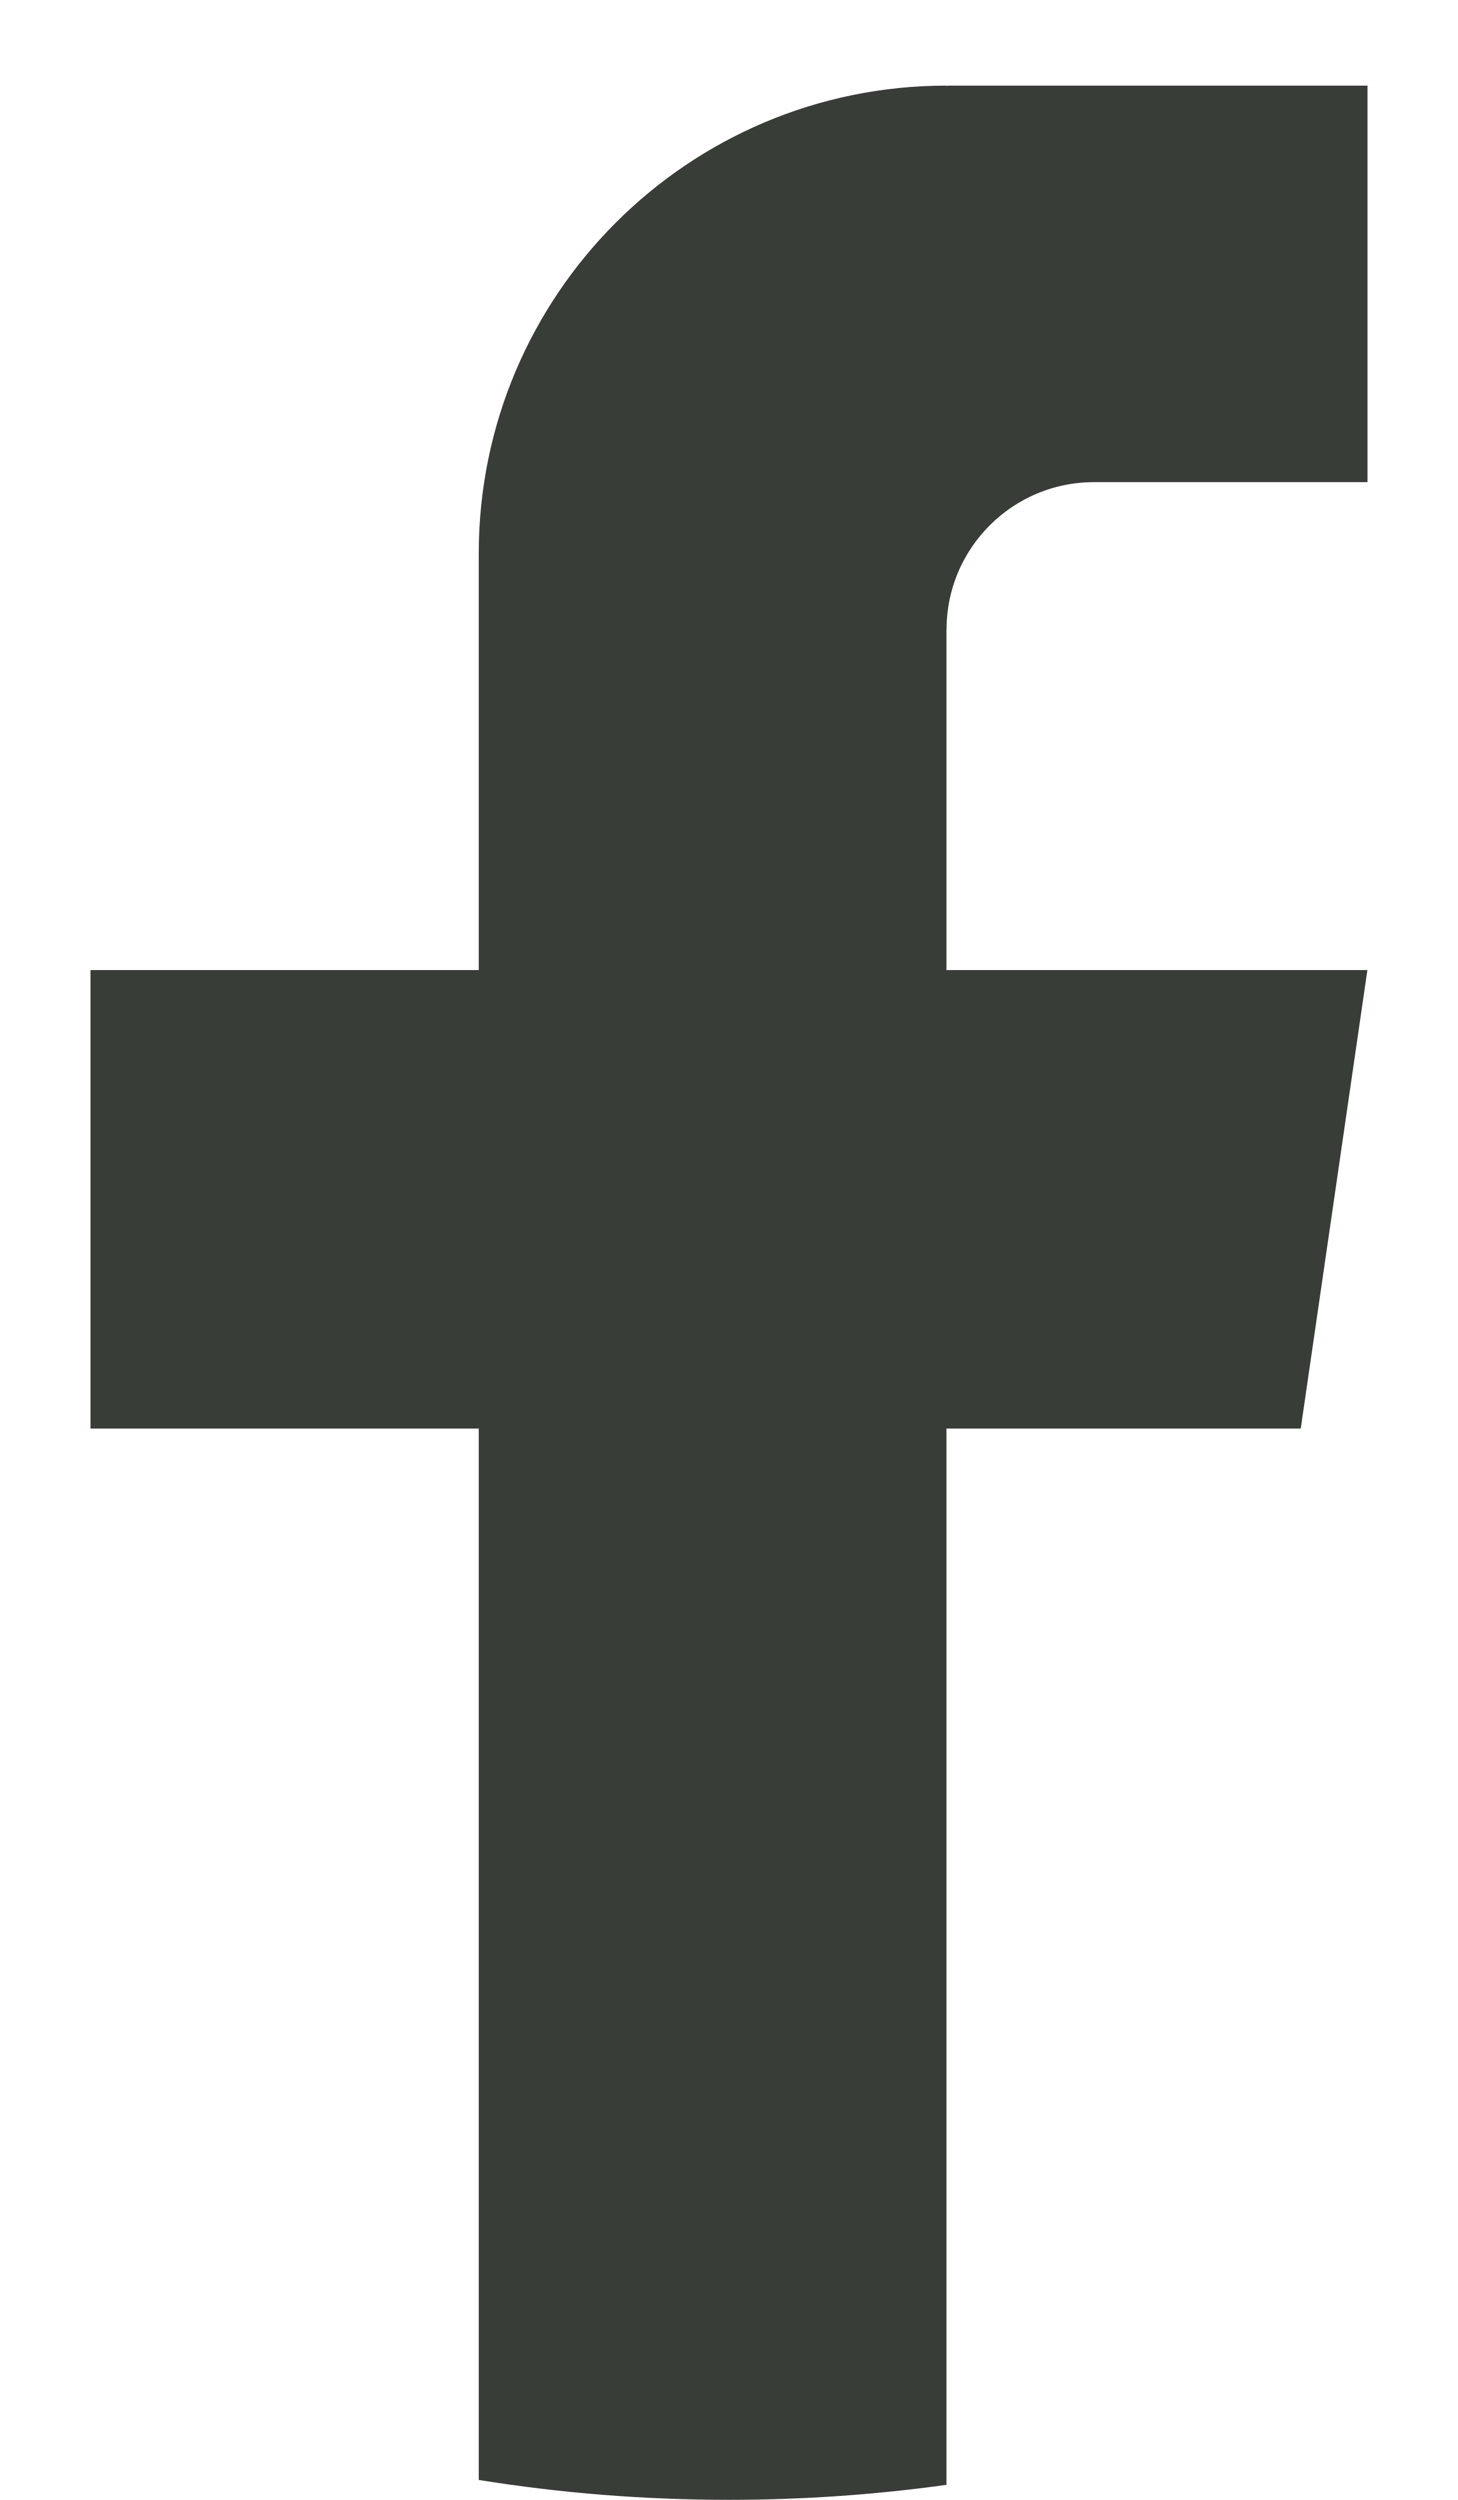
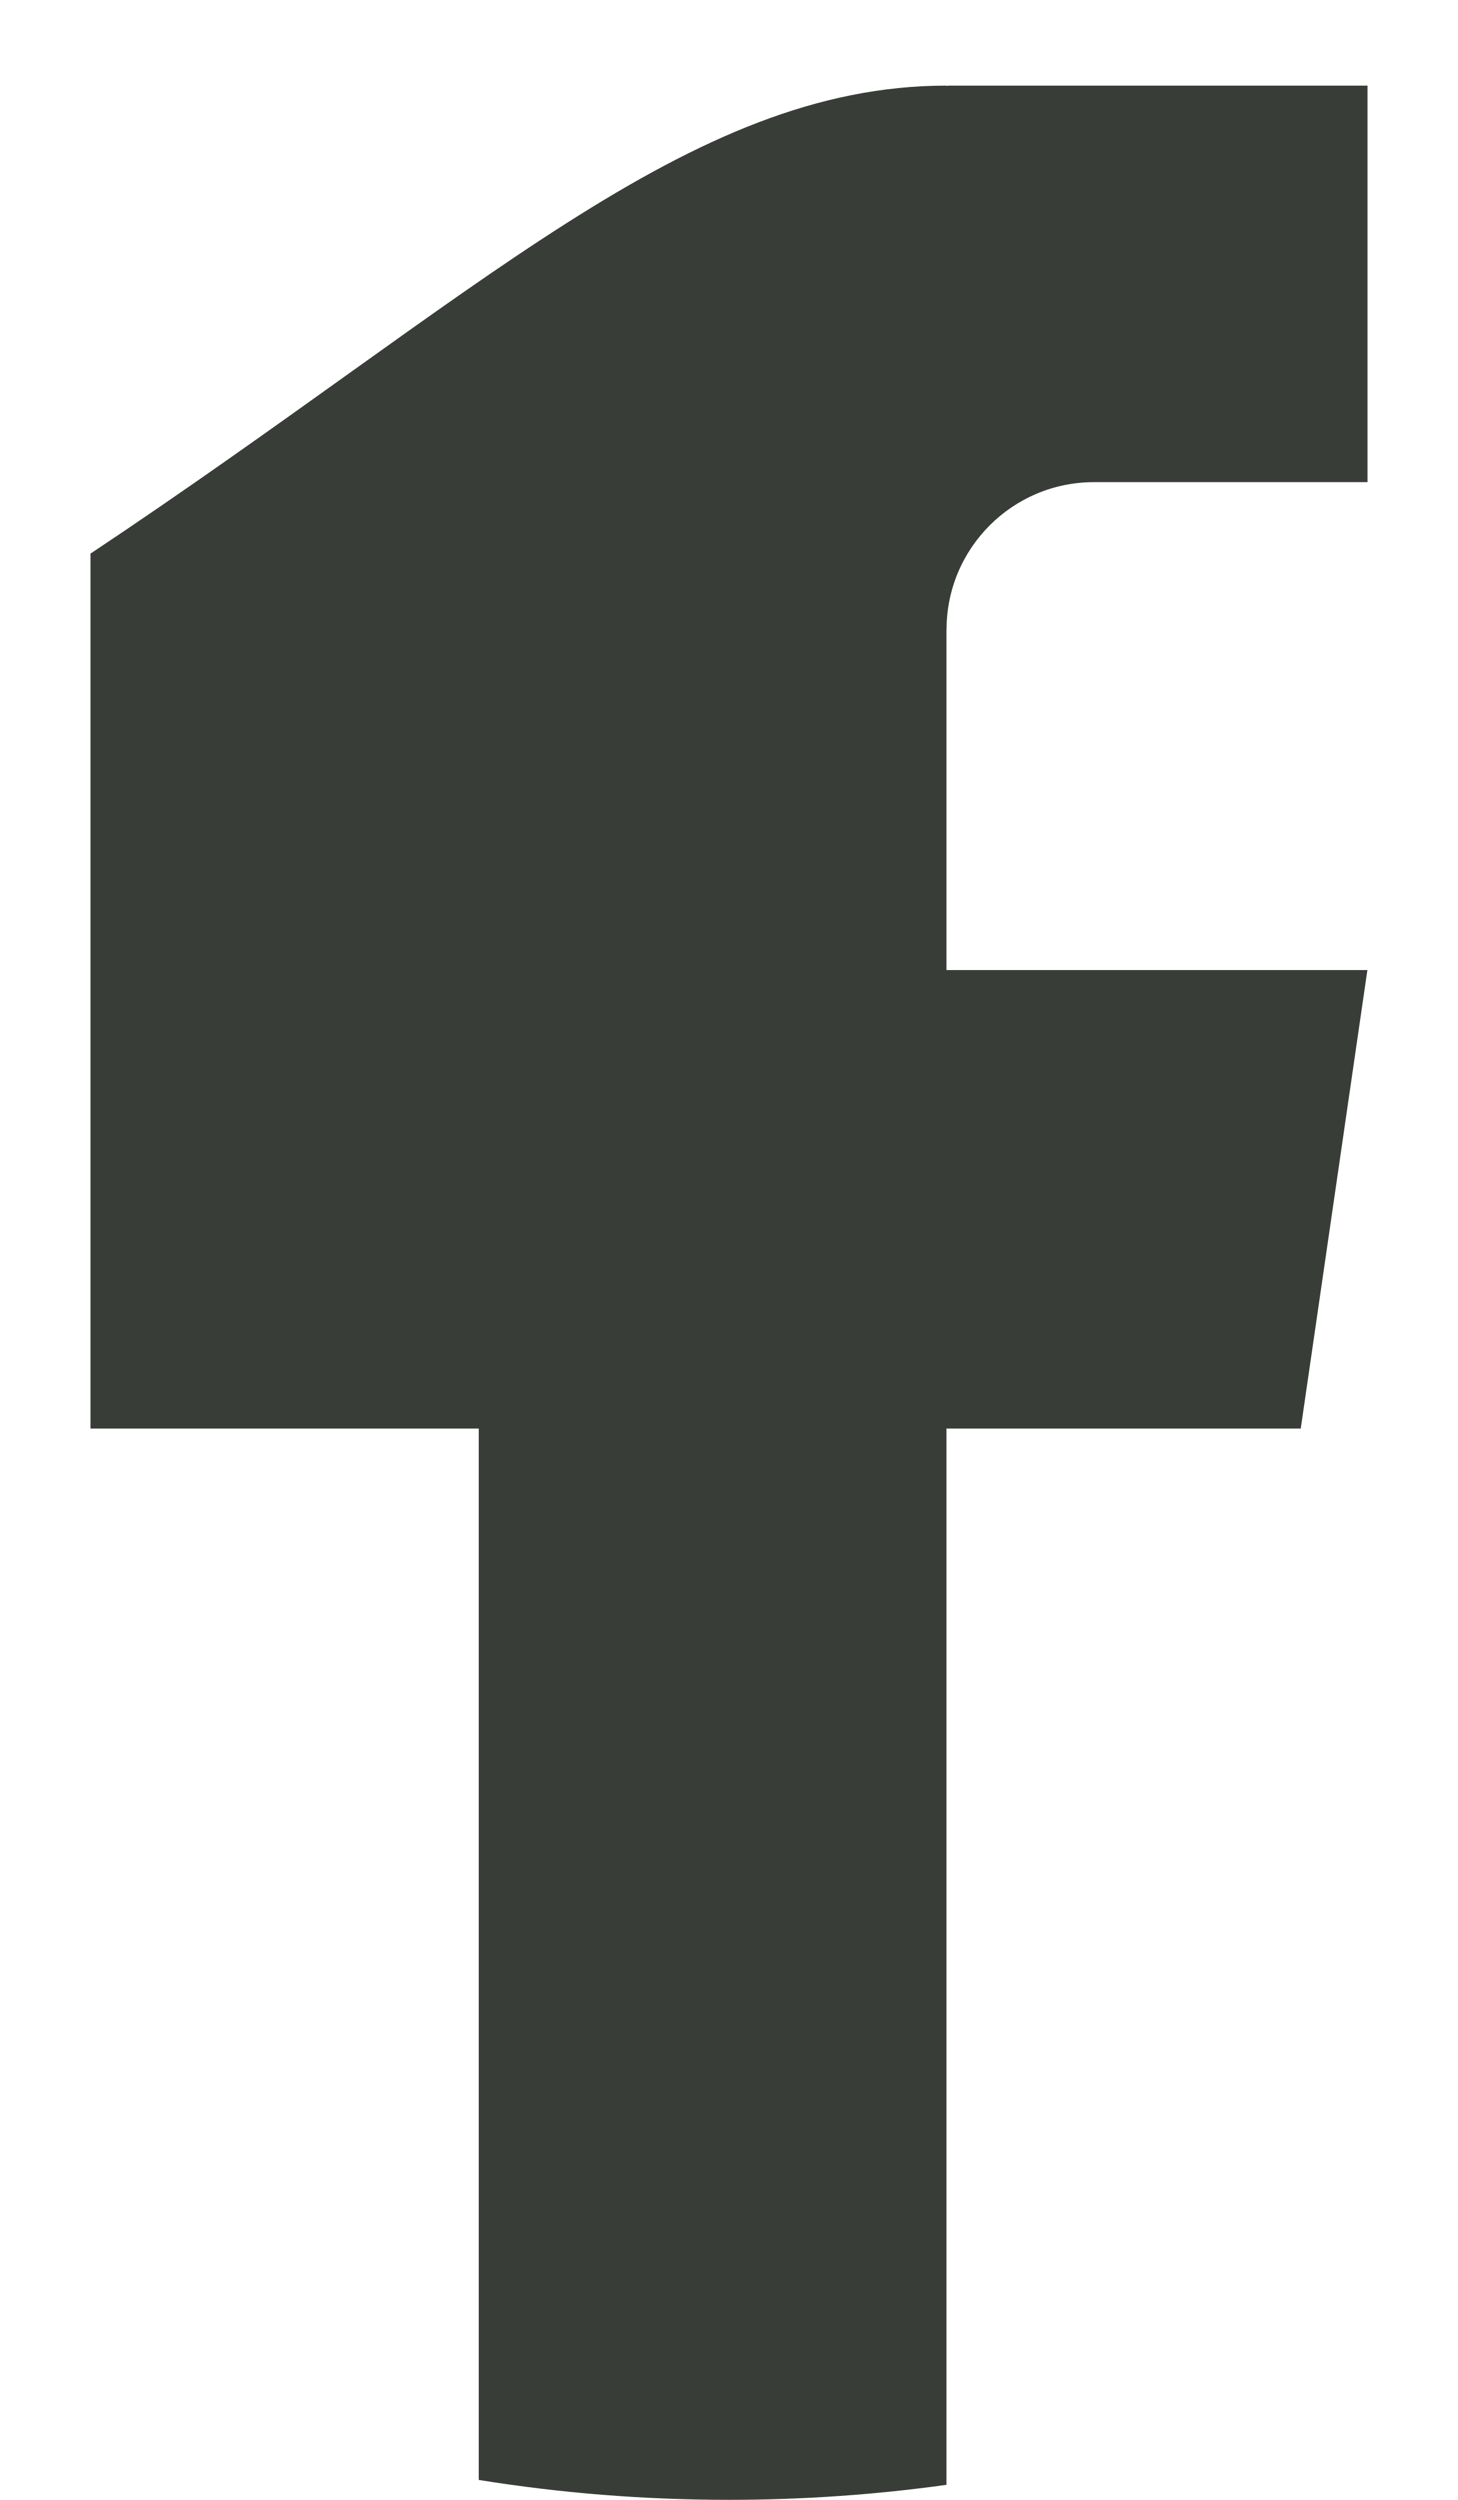
<svg xmlns="http://www.w3.org/2000/svg" fill="none" viewBox="0 0 14 24" height="24" width="14">
-   <path fill="#383D38" d="M9.088 6.045V9.313H13.13L12.49 13.715H9.088V23.856C8.406 23.951 7.708 24 7 24C6.182 24 5.379 23.935 4.597 23.809V13.715H0.869V9.313H4.597V5.315C4.597 2.834 6.608 0.822 9.089 0.822V0.825C9.096 0.825 9.103 0.822 9.11 0.822H13.131V4.629H10.504C9.723 4.629 9.089 5.263 9.089 6.044L9.088 6.045Z" />
+   <path fill="#383D38" d="M9.088 6.045V9.313H13.13L12.49 13.715H9.088V23.856C8.406 23.951 7.708 24 7 24C6.182 24 5.379 23.935 4.597 23.809V13.715H0.869V9.313V5.315C4.597 2.834 6.608 0.822 9.089 0.822V0.825C9.096 0.825 9.103 0.822 9.11 0.822H13.131V4.629H10.504C9.723 4.629 9.089 5.263 9.089 6.044L9.088 6.045Z" />
</svg>